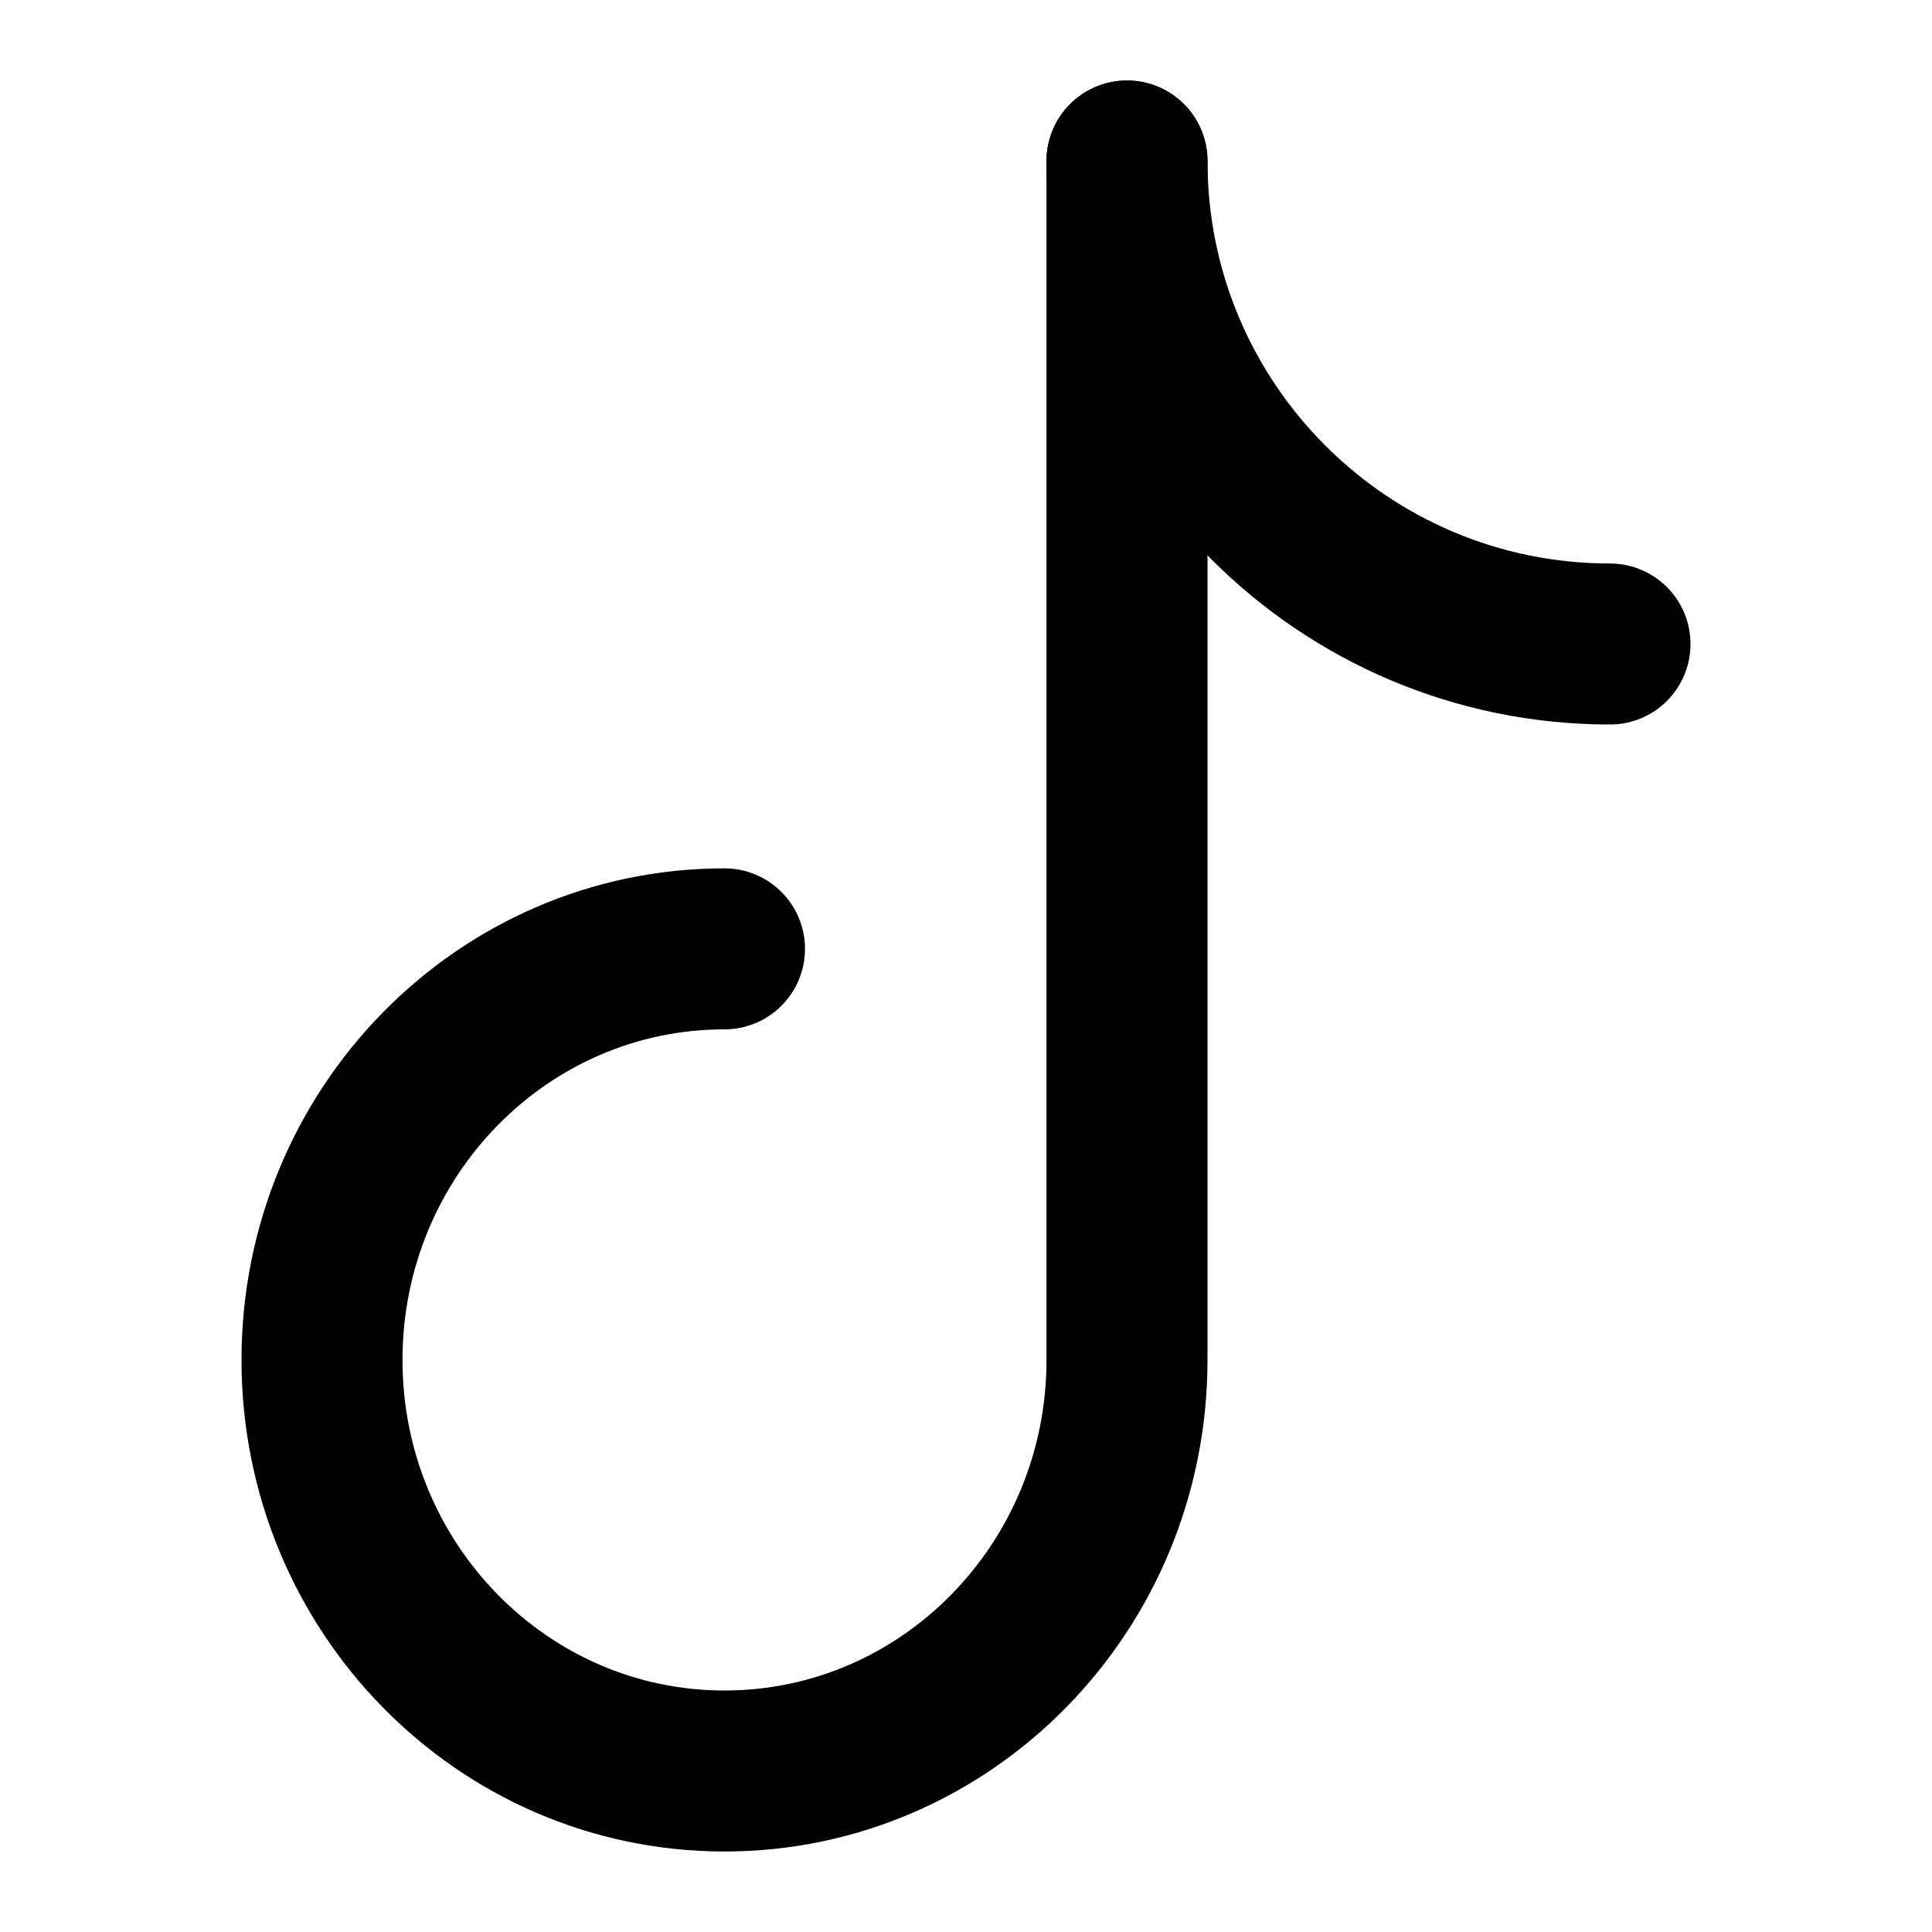
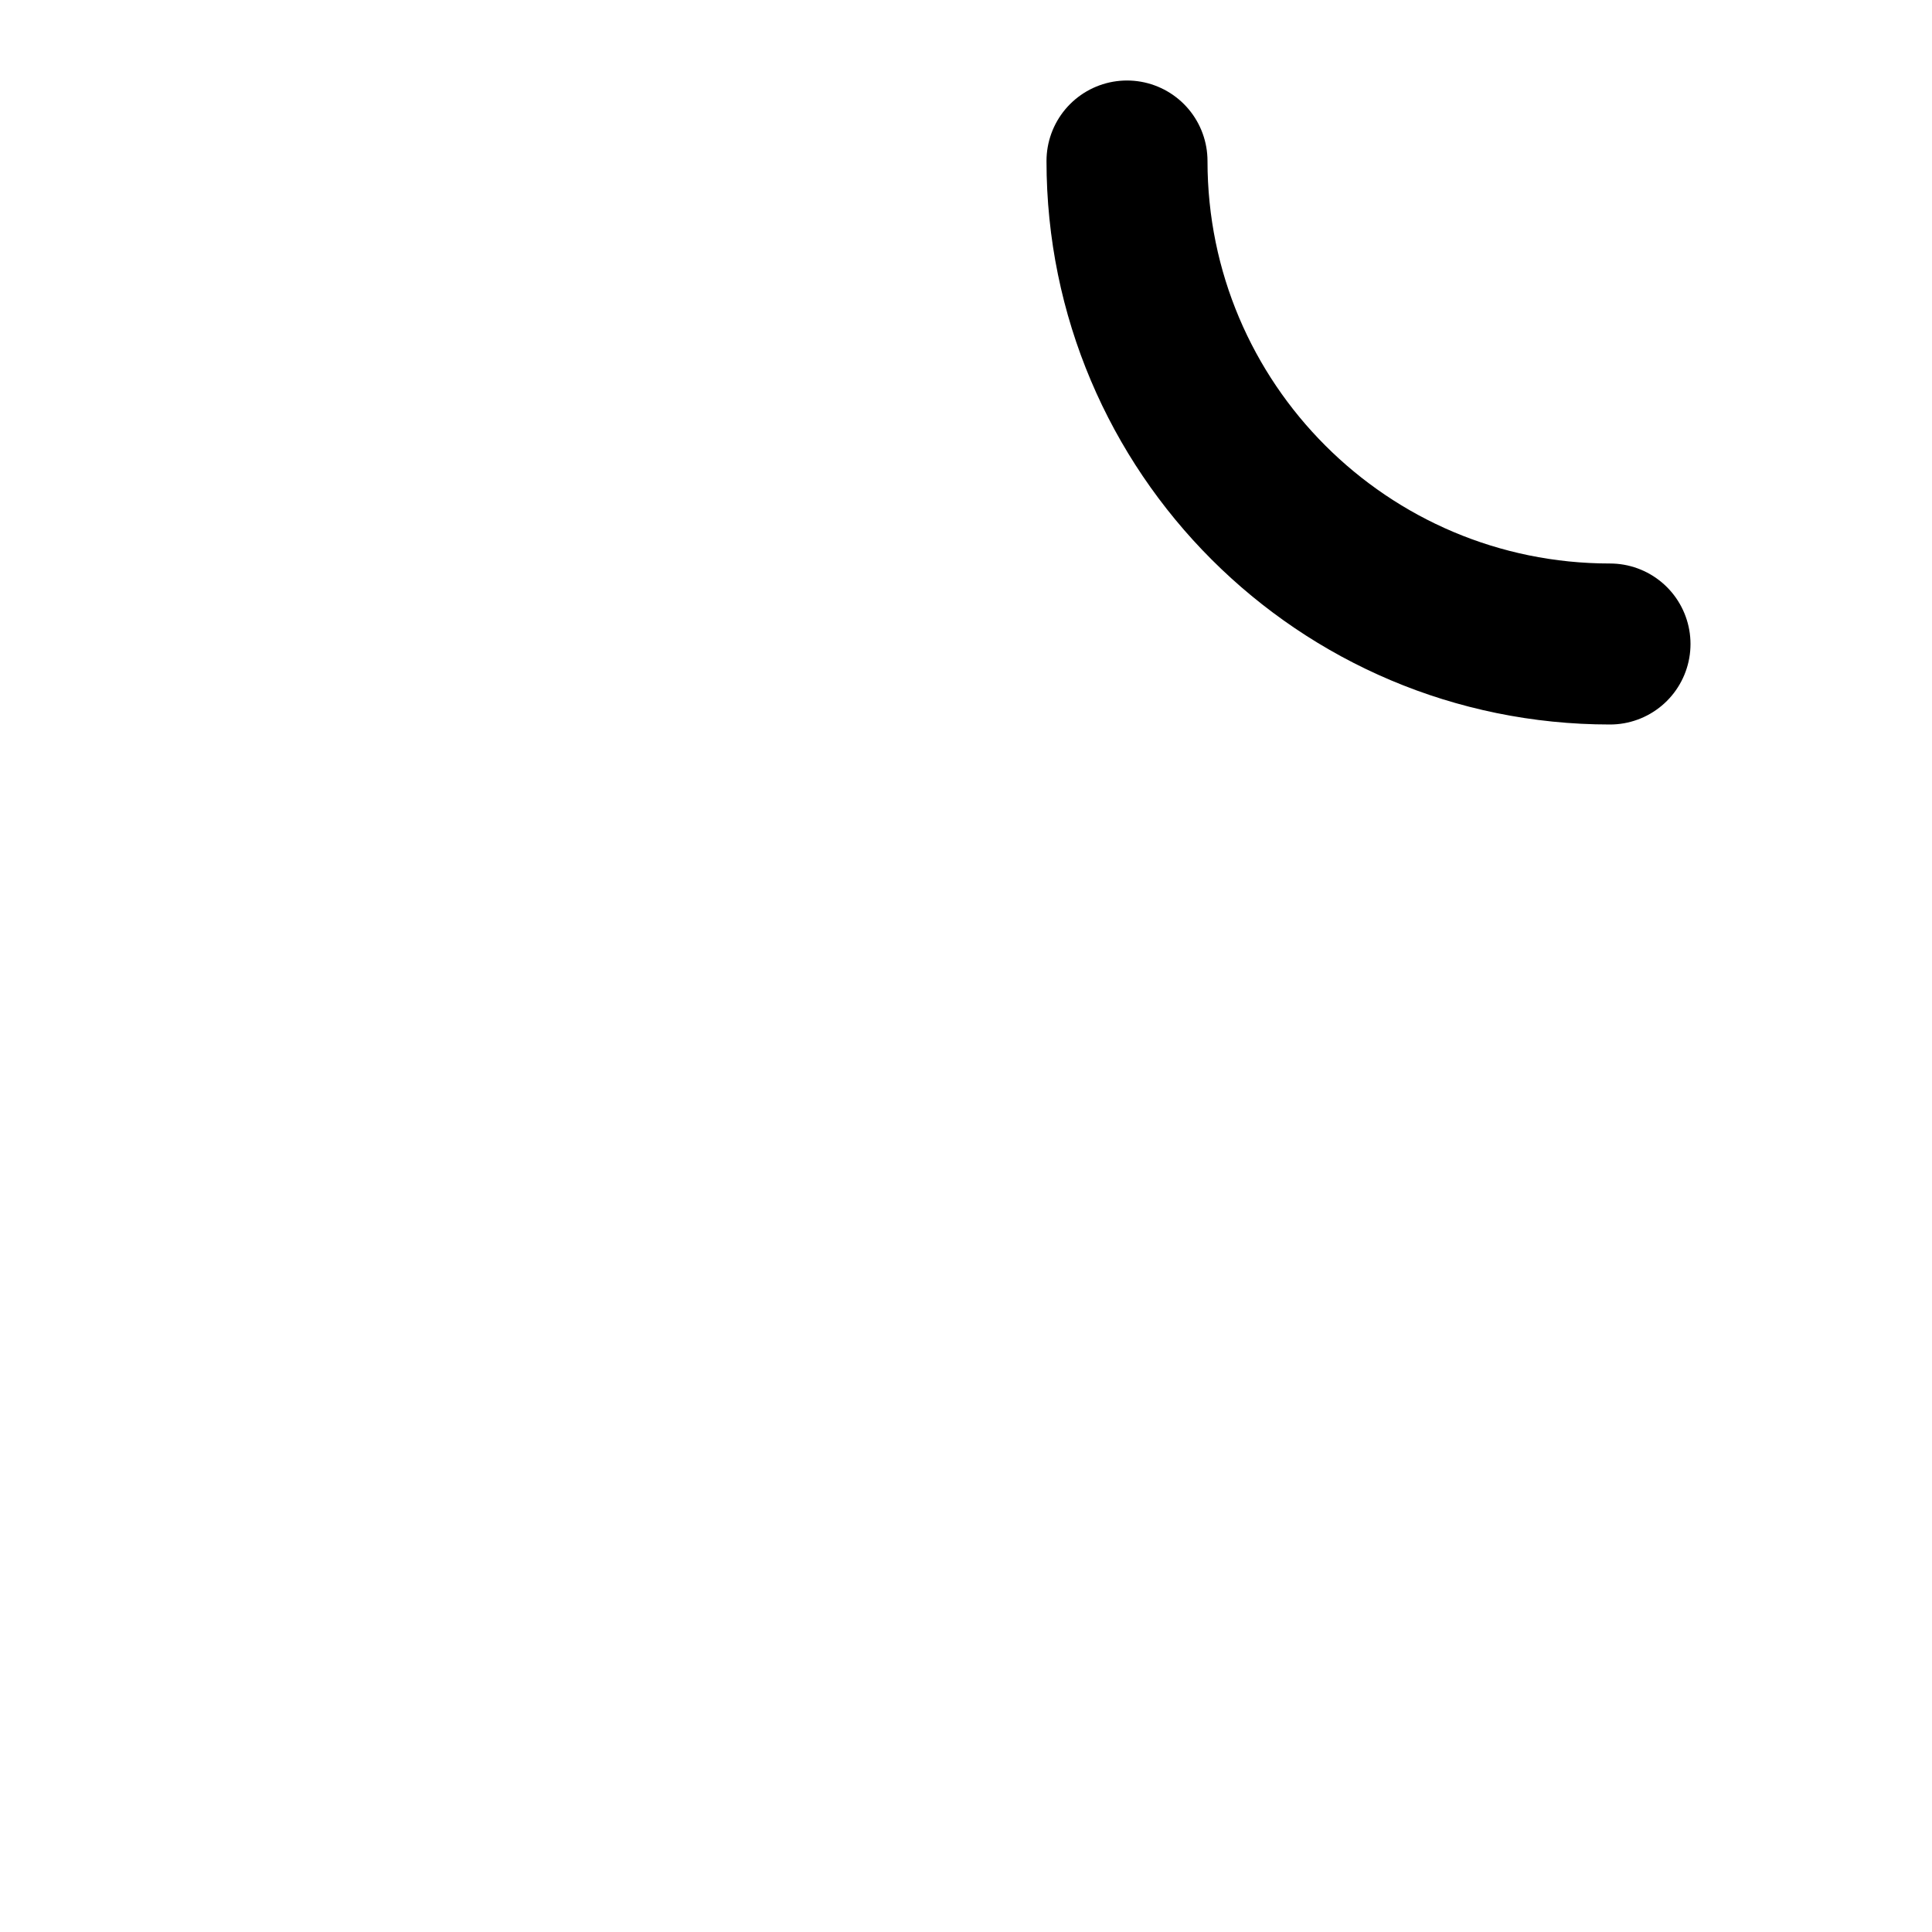
<svg xmlns="http://www.w3.org/2000/svg" width="24" height="24" viewBox="0 0 24 24" fill="none">
-   <path d="M9 11.787C6.239 11.787 4 14.073 4 16.894C4 19.714 6.239 22 9 22C11.761 22 14 19.714 14 16.894V2" stroke="#C8D1DF" style="stroke:#C8D1DF;stroke:color(display-p3 0.784 0.82 0.875);stroke-opacity:1;" stroke-width="2" stroke-linecap="round" stroke-linejoin="round" />
  <path d="M20 8C16.686 8 14 5.314 14 2" stroke="#C8D1DF" style="stroke:#C8D1DF;stroke:color(display-p3 0.784 0.82 0.875);stroke-opacity:1;" stroke-width="2" stroke-linecap="round" stroke-linejoin="round" />
</svg>